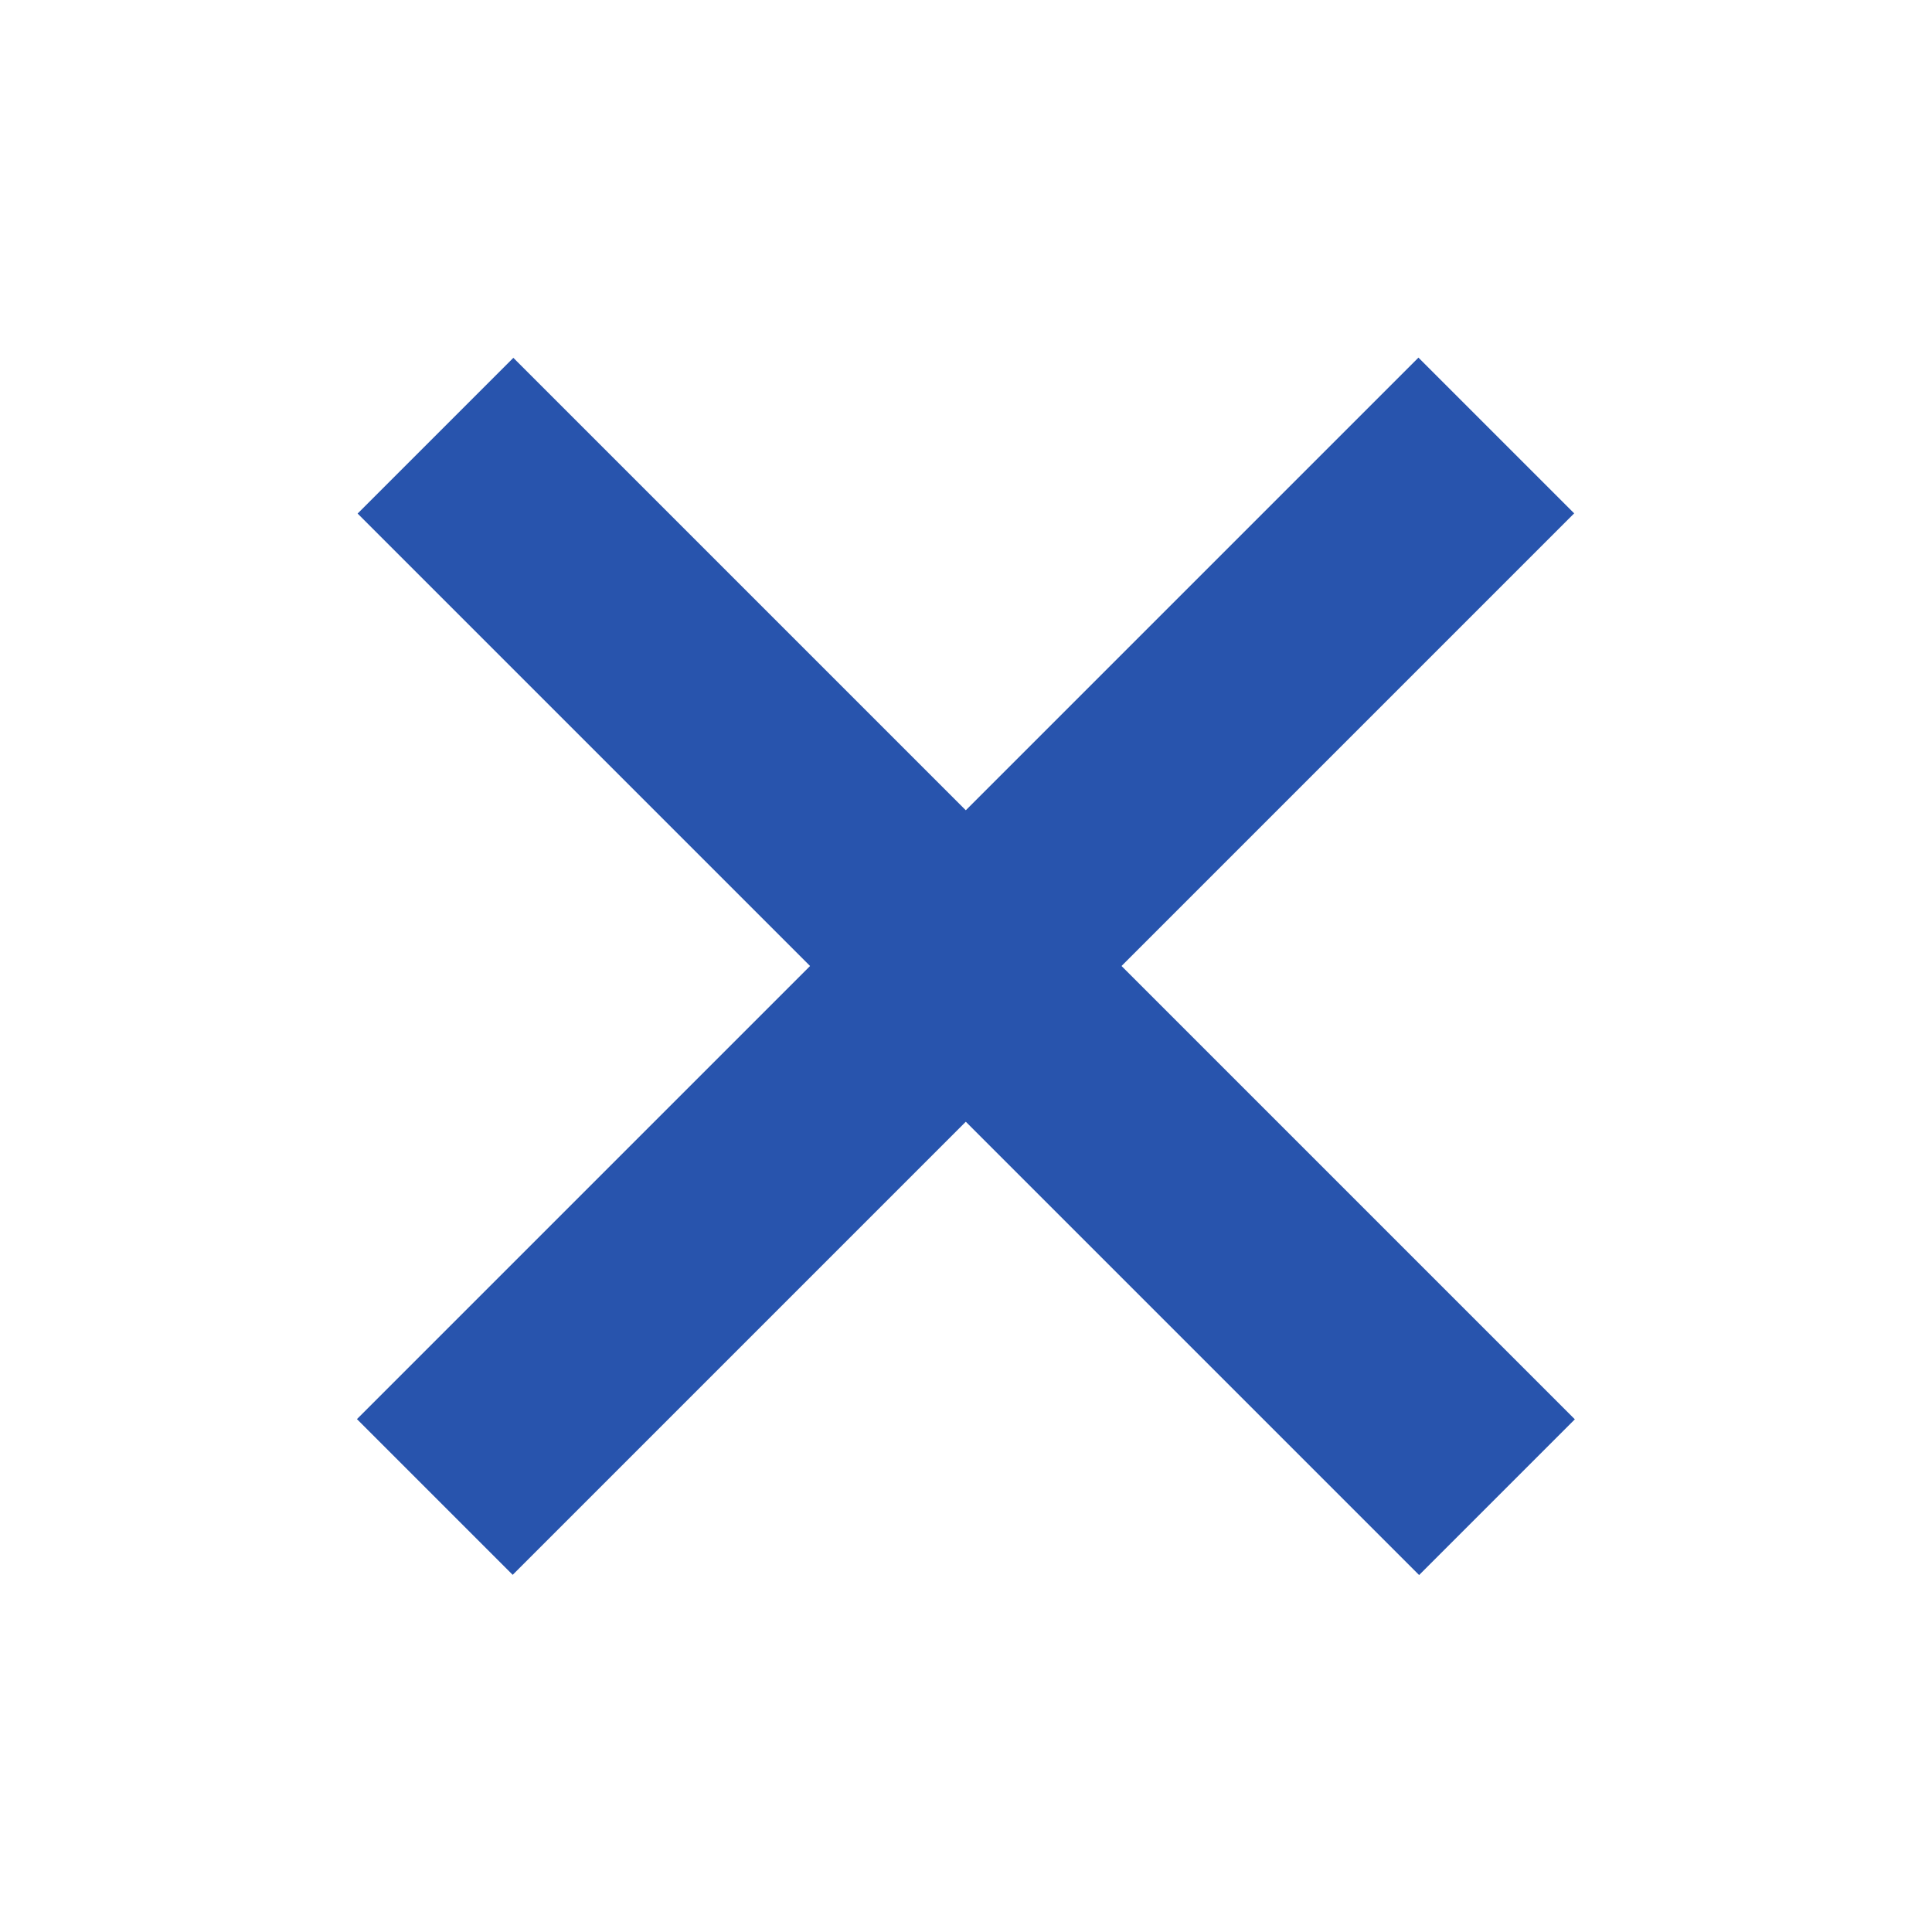
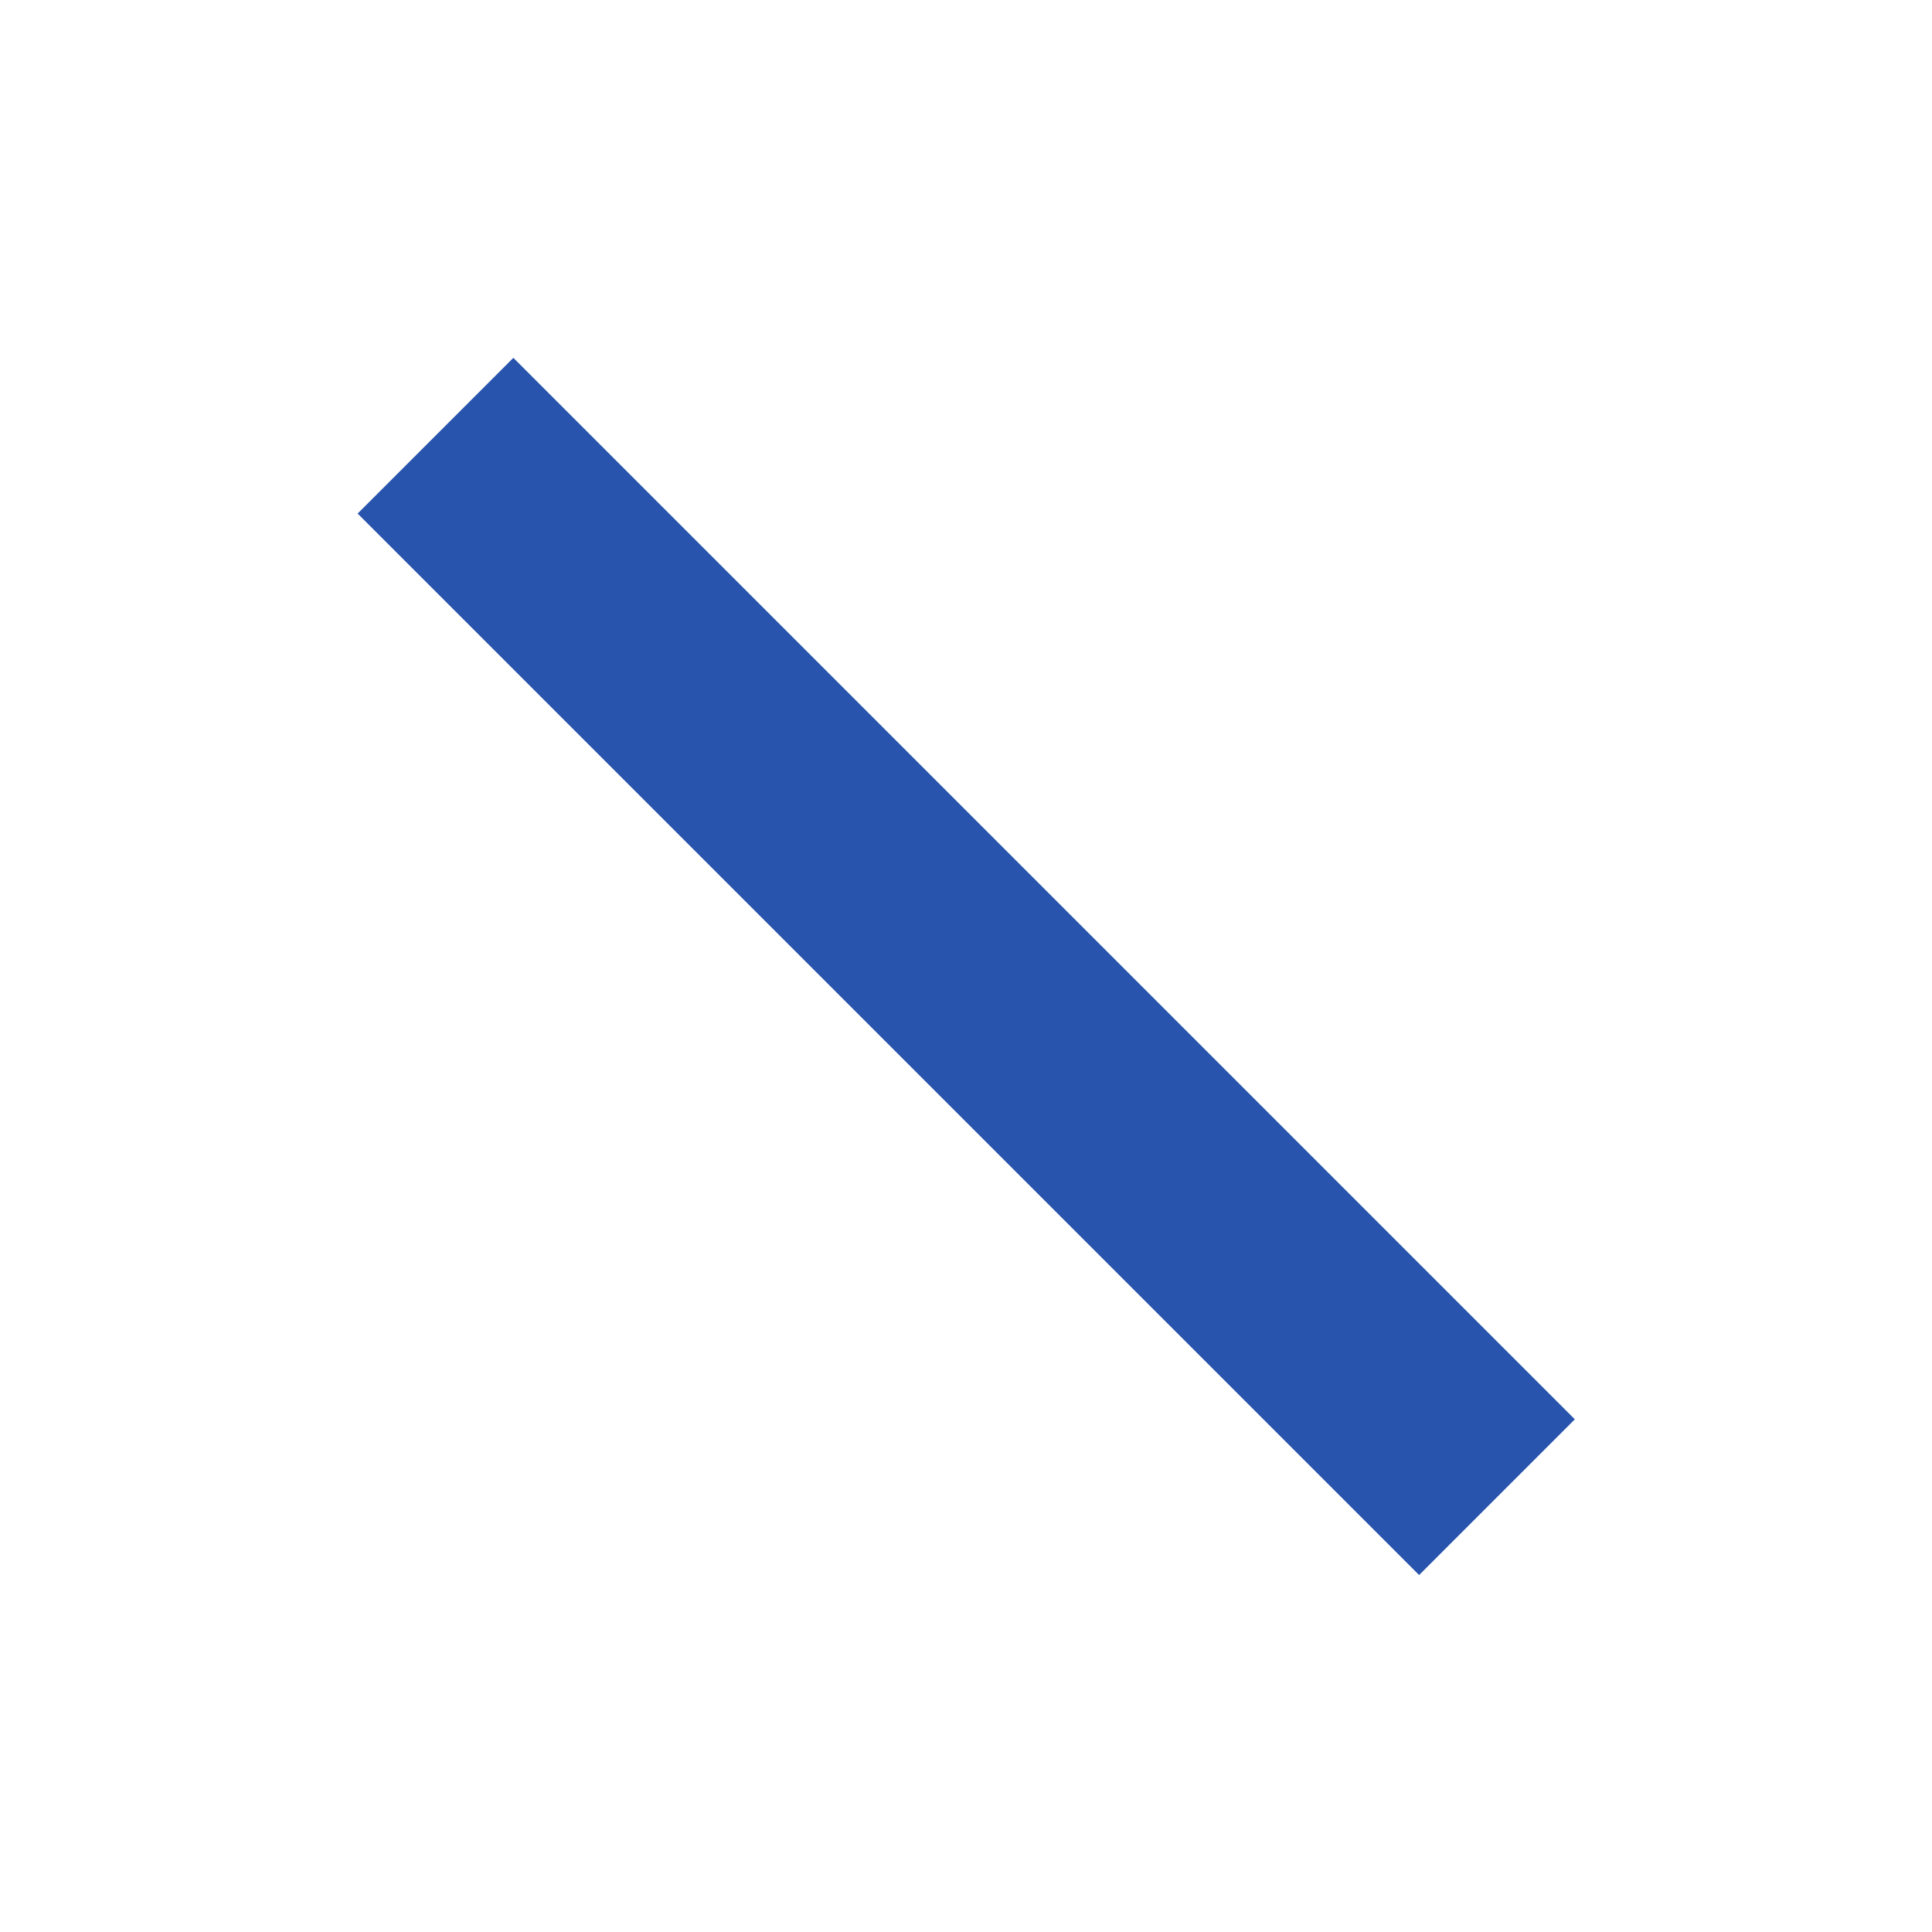
<svg xmlns="http://www.w3.org/2000/svg" viewBox="0 0 30 30">
  <defs>
    <style>.cls-1{fill:#2854ad;}</style>
  </defs>
  <g id="圖層_1" data-name="圖層 1">
    <rect class="cls-1" x="3.35" y="13.29" width="23.31" height="3.42" transform="translate(15 -6.21) rotate(45)" />
-     <rect class="cls-1" x="3.35" y="13.29" width="23.31" height="3.42" transform="translate(36.21 15) rotate(135)" />
  </g>
</svg>